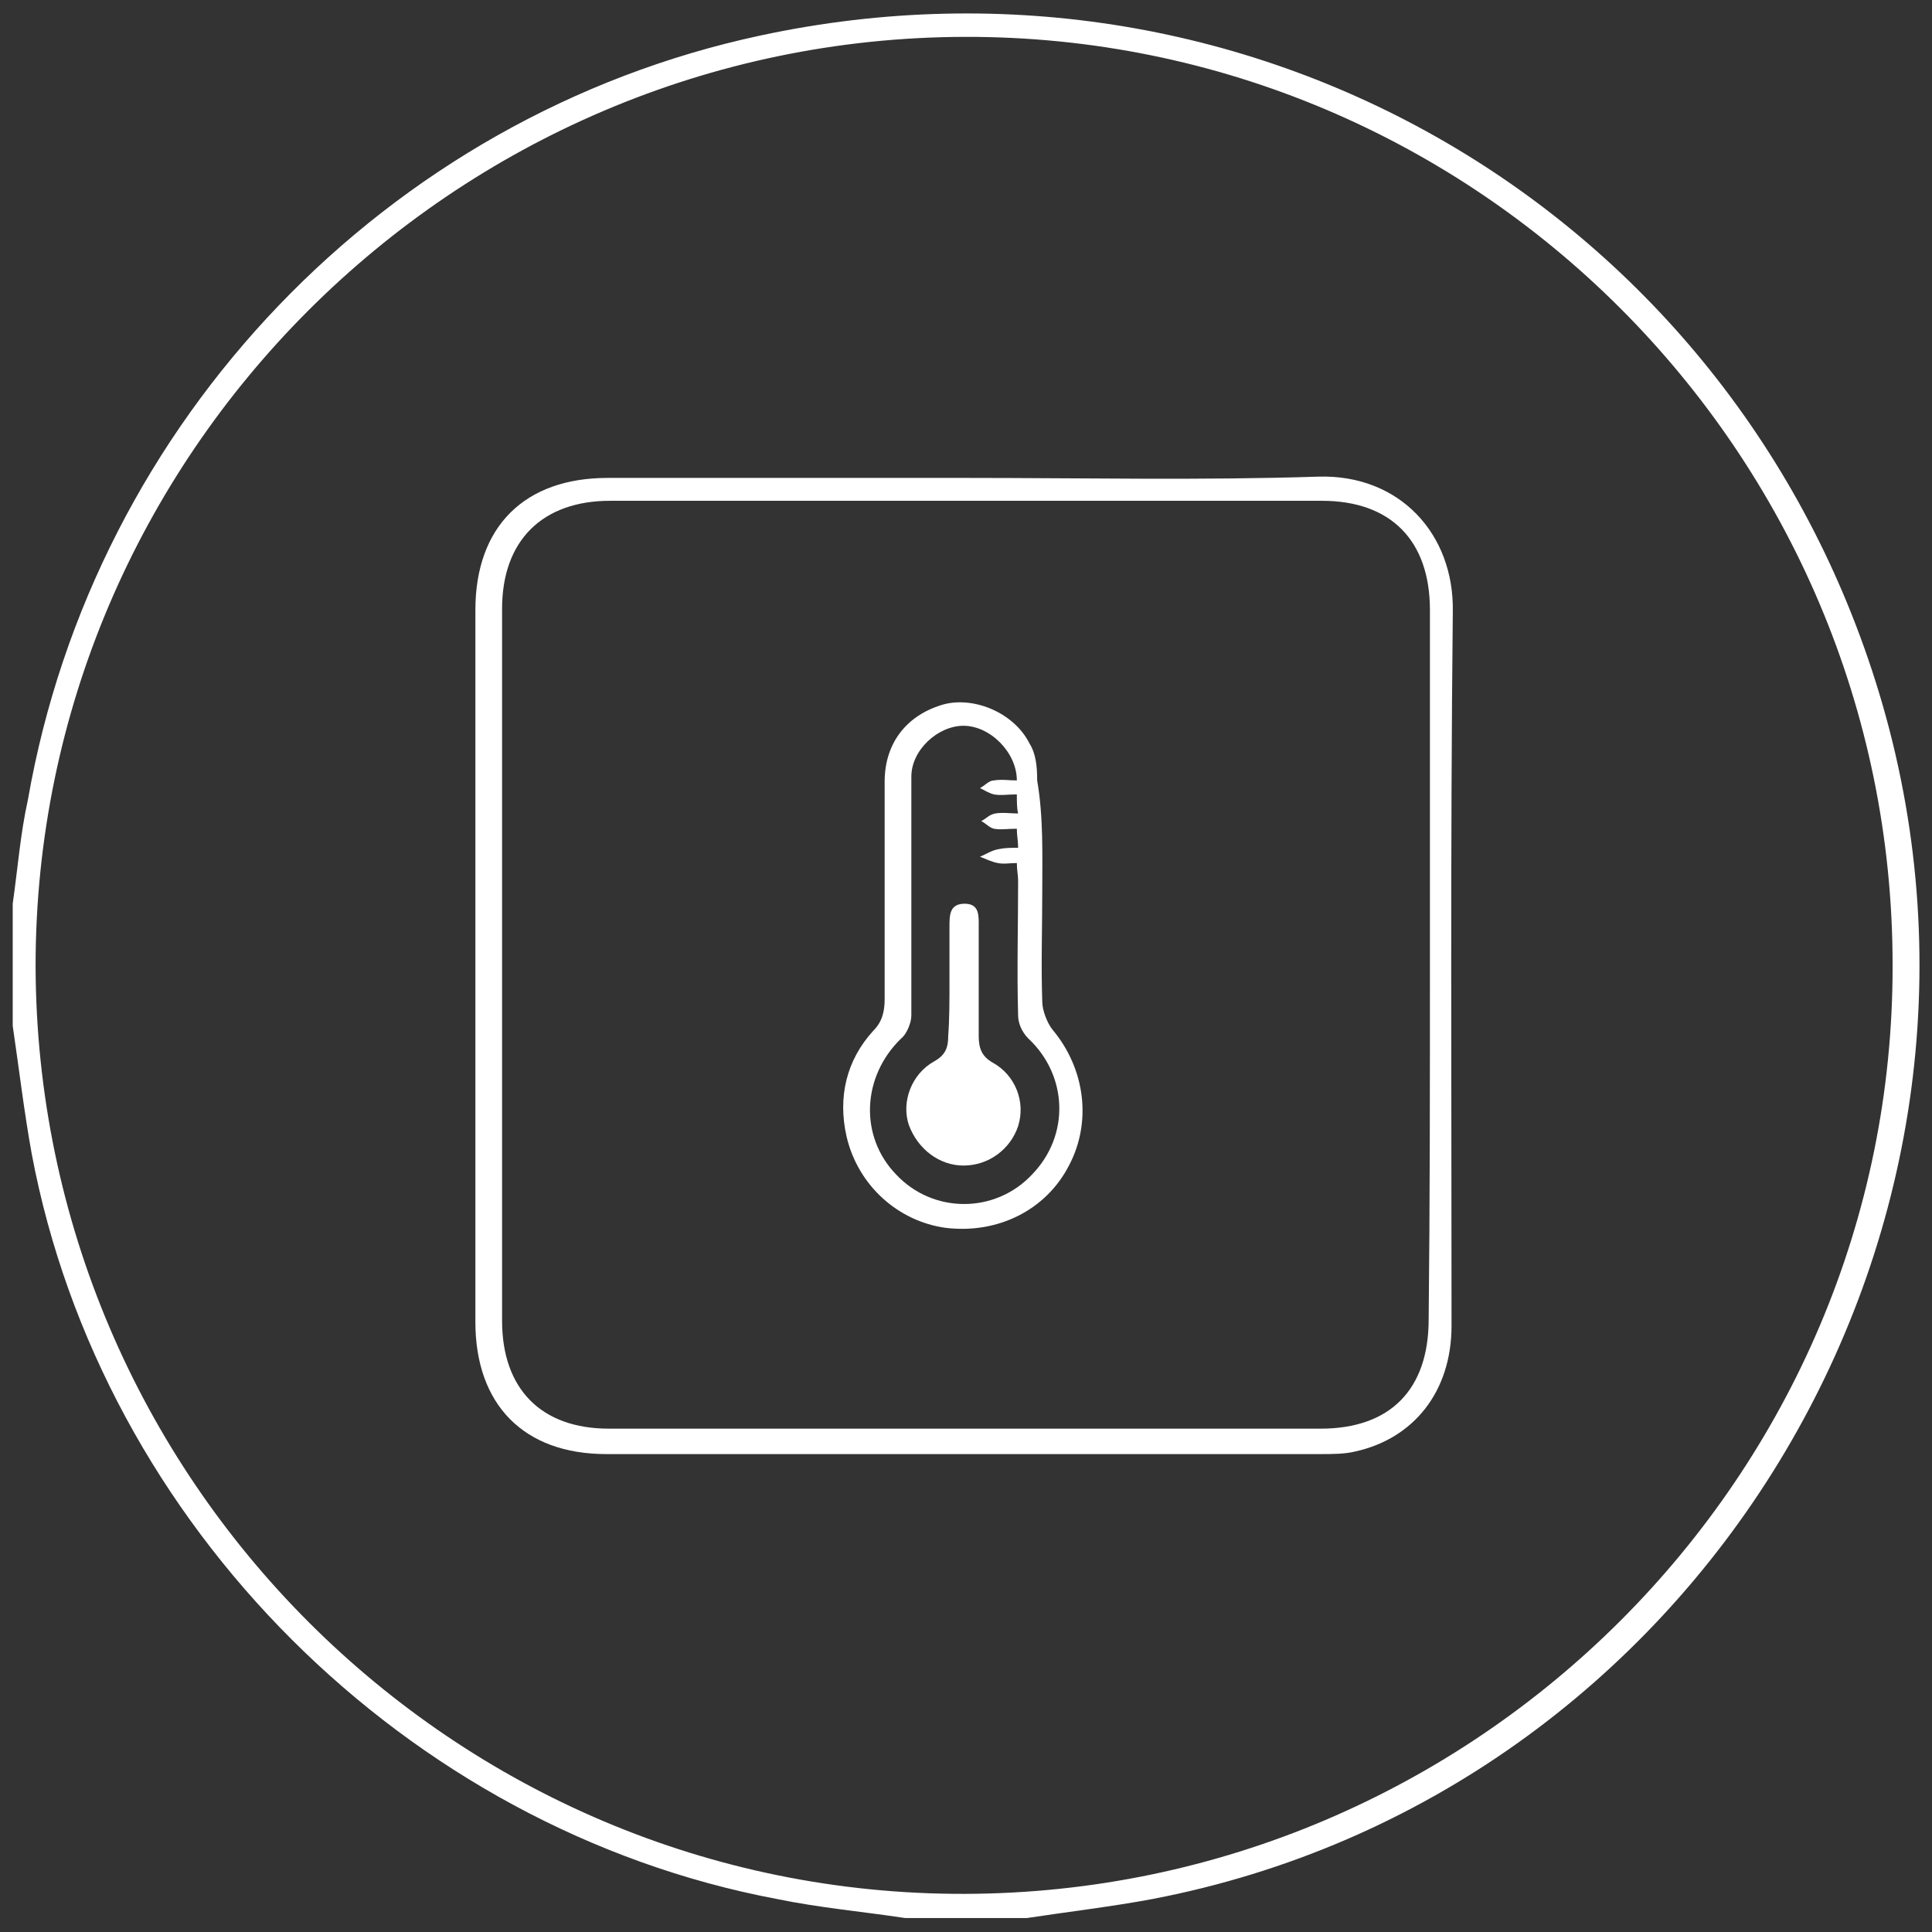
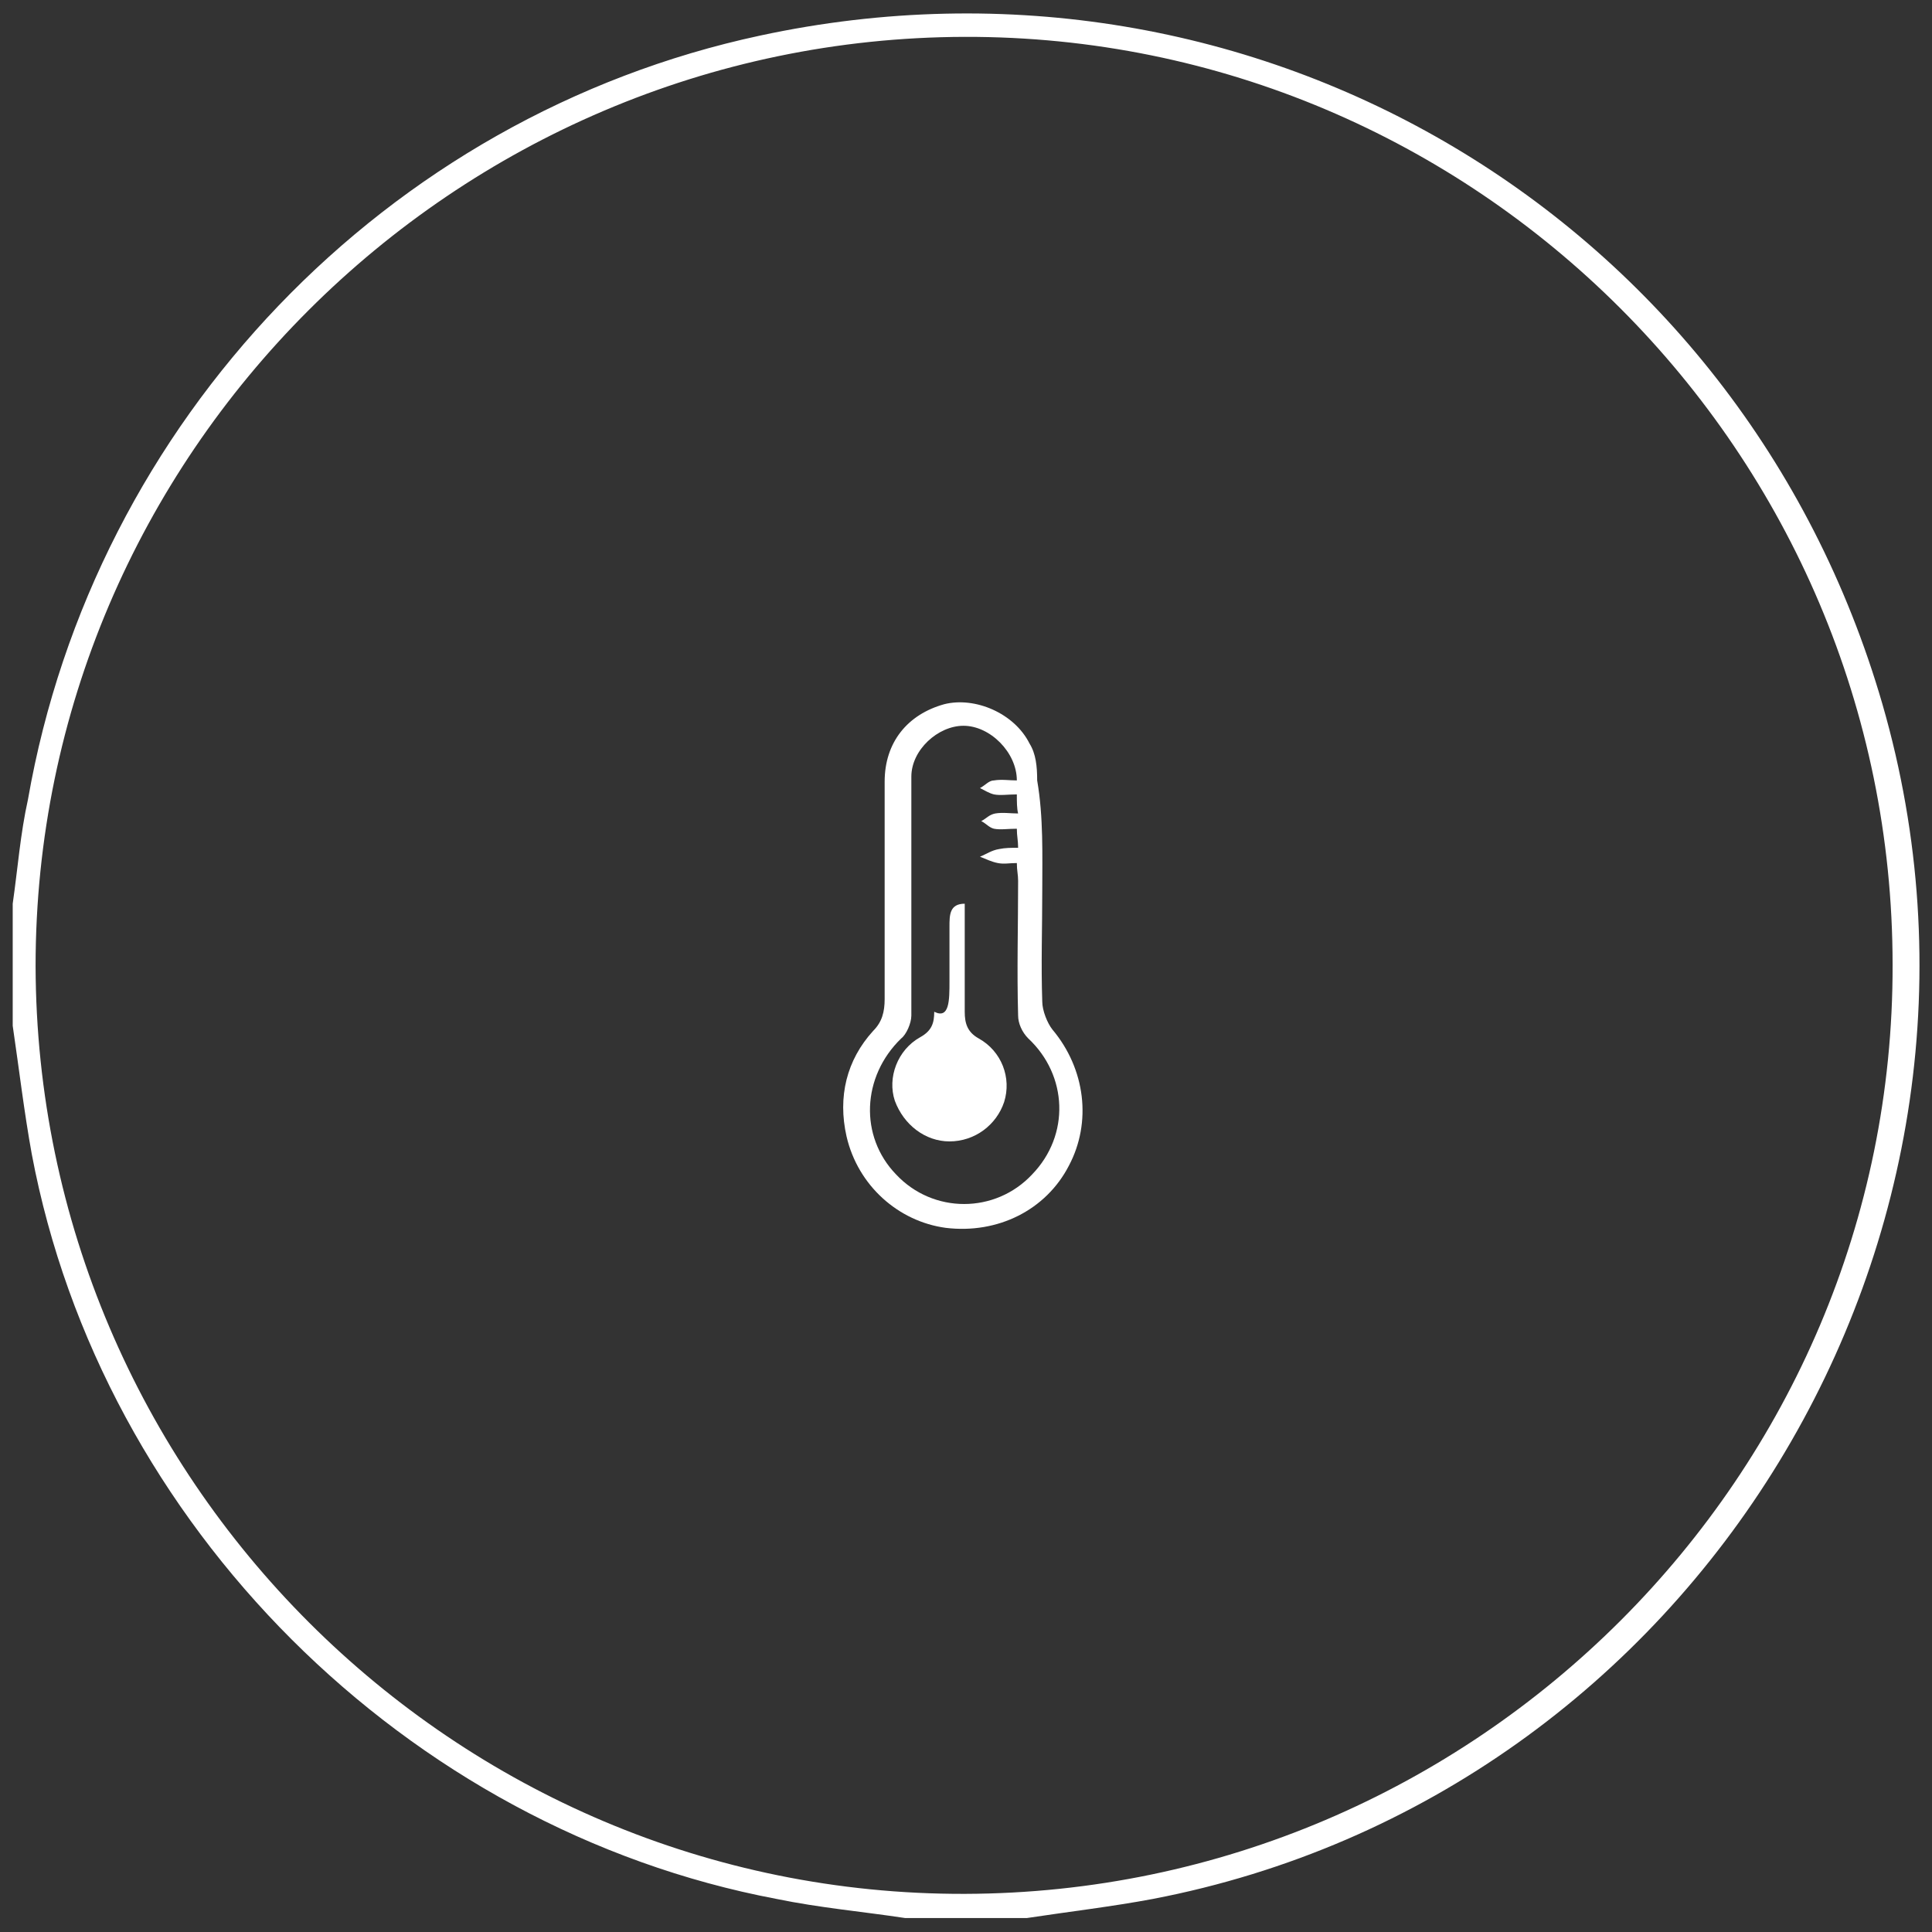
<svg xmlns="http://www.w3.org/2000/svg" version="1.1" id="Layer_1" x="0px" y="0px" width="152px" height="152px" viewBox="0 0 152 152" style="enable-background:new 0 0 152 152;" xml:space="preserve">
  <rect x="0" y="0" width="152" height="152" fill="#333333" stroke="none" />
  <style type="text/css">
	.st0{fill:#FFFFFF;}
</style>
  <g>
    <path class="st0" d="M71.2,150.9c-3.3-0.5-6.7-0.8-10.1-1.5C32,143.9,8,120,2.5,90.8c-0.6-3.3-1-6.7-1.5-10.1c0-3.2,0-6.4,0-9.6   c0.4-2.8,0.6-5.5,1.2-8.2C7.4,33.1,30.4,9.1,59.8,2.8c39-8.4,77.2,14.3,88.3,52.6c12.1,41.9-14.7,85.8-57.4,94   c-3.2,0.6-6.6,1-9.9,1.5C77.5,150.9,74.3,150.9,71.2,150.9z M75.9,2.9C35.7,3,2.8,35.8,2.8,76c0.1,40.3,32.9,73.1,73.1,73   c40.2-0.1,73.1-32.9,73-73.1C148.9,35.6,116.1,2.8,75.9,2.9z" />
-     <path class="st0" d="M76,37.6c9.2,0,18.5,0.2,27.7-0.1c6.4-0.2,10.7,4.5,10.6,10.6c-0.2,18.8-0.1,37.4-0.1,56.2   c0,5.2-3,8.9-7.6,9.9c-0.8,0.2-1.8,0.2-2.7,0.2c-18.8,0-37.4,0-56.2,0c-6.5,0-10.3-3.9-10.3-10.4c0-18.7,0-37.3,0-56   c0-6.6,3.9-10.4,10.4-10.4C57.3,37.6,66.6,37.6,76,37.6z M112.5,76c0-9.3,0-18.7,0-28c0-5.5-3.1-8.6-8.5-8.6c-18.7,0-37.3,0-56,0   c-5.3,0-8.5,3.1-8.5,8.5c0,18.7,0,37.3,0,56c0,5.4,3.1,8.5,8.4,8.5c18.7,0,37.3,0,56,0c5.5,0,8.5-3.1,8.5-8.6   C112.5,94.6,112.5,85.4,112.5,76z" />
    <path class="st0" d="M82,70.1c0,2.9-0.1,5.8,0,8.7c0,0.7,0.4,1.7,0.8,2.2c2.6,3.1,3.1,7.3,1.3,10.7c-1.8,3.5-5.6,5.4-9.7,4.9   c-3.7-0.5-6.9-3.3-7.8-7.2c-0.7-3.1,0-6,2.1-8.3c0.7-0.7,0.9-1.5,0.9-2.5c0-5.7,0-11.4,0-17.1c0-3.1,1.8-5.3,4.7-6.1   c2.4-0.6,5.5,0.7,6.7,3.1c0.5,0.8,0.6,1.8,0.6,2.9C82.1,64.3,82,67.3,82,70.1z M80,62.5c-0.7,0-1.3,0.1-1.8,0   c-0.4-0.1-0.7-0.3-1.1-0.5c0.4-0.2,0.7-0.6,1.1-0.6c0.6-0.1,1.2,0,1.8,0c0-2.2-2.1-4.3-4.2-4.3c-2,0-4.1,1.9-4.1,4   c0,6.3,0,12.5,0,18.8c0,0.6-0.4,1.5-0.8,1.8c-3.1,3-3.3,7.7-0.4,10.7c2.9,3.1,7.8,3.1,10.7,0c3-3.1,2.8-7.8-0.3-10.7   c-0.5-0.5-0.8-1.2-0.8-1.8c-0.1-3.5,0-7.1,0-10.6c0-0.5-0.1-0.8-0.1-1.4c-0.6,0-1,0.1-1.5,0s-0.9-0.3-1.4-0.5   c0.5-0.2,0.9-0.5,1.5-0.6c0.5-0.1,0.9-0.1,1.5-0.1c0-0.6-0.1-0.9-0.1-1.5c-0.7,0-1.3,0.1-1.8,0c-0.4-0.1-0.6-0.4-1-0.6   c0.4-0.2,0.6-0.5,1.1-0.6c0.6-0.1,1.2,0,1.8,0C80,63.6,80,63.1,80,62.5z" />
-     <path class="st0" d="M74.7,77.2c0-1.5,0-2.9,0-4.3c0-0.9,0-1.8,1.2-1.8c1.2,0,1.1,1,1.1,1.9c0,2.9,0,5.7,0,8.5   c0,0.9,0.2,1.6,1.1,2.1c1.8,1,2.6,3.1,2,5c-0.6,1.8-2.3,3.1-4.3,3.1c-1.9,0-3.6-1.3-4.3-3.2c-0.6-1.8,0.2-4,2-5   c0.9-0.5,1.1-1.1,1.1-2C74.7,80.2,74.7,78.7,74.7,77.2z" />
+     <path class="st0" d="M74.7,77.2c0-1.5,0-2.9,0-4.3c0-0.9,0-1.8,1.2-1.8c0,2.9,0,5.7,0,8.5   c0,0.9,0.2,1.6,1.1,2.1c1.8,1,2.6,3.1,2,5c-0.6,1.8-2.3,3.1-4.3,3.1c-1.9,0-3.6-1.3-4.3-3.2c-0.6-1.8,0.2-4,2-5   c0.9-0.5,1.1-1.1,1.1-2C74.7,80.2,74.7,78.7,74.7,77.2z" />
  </g>
</svg>